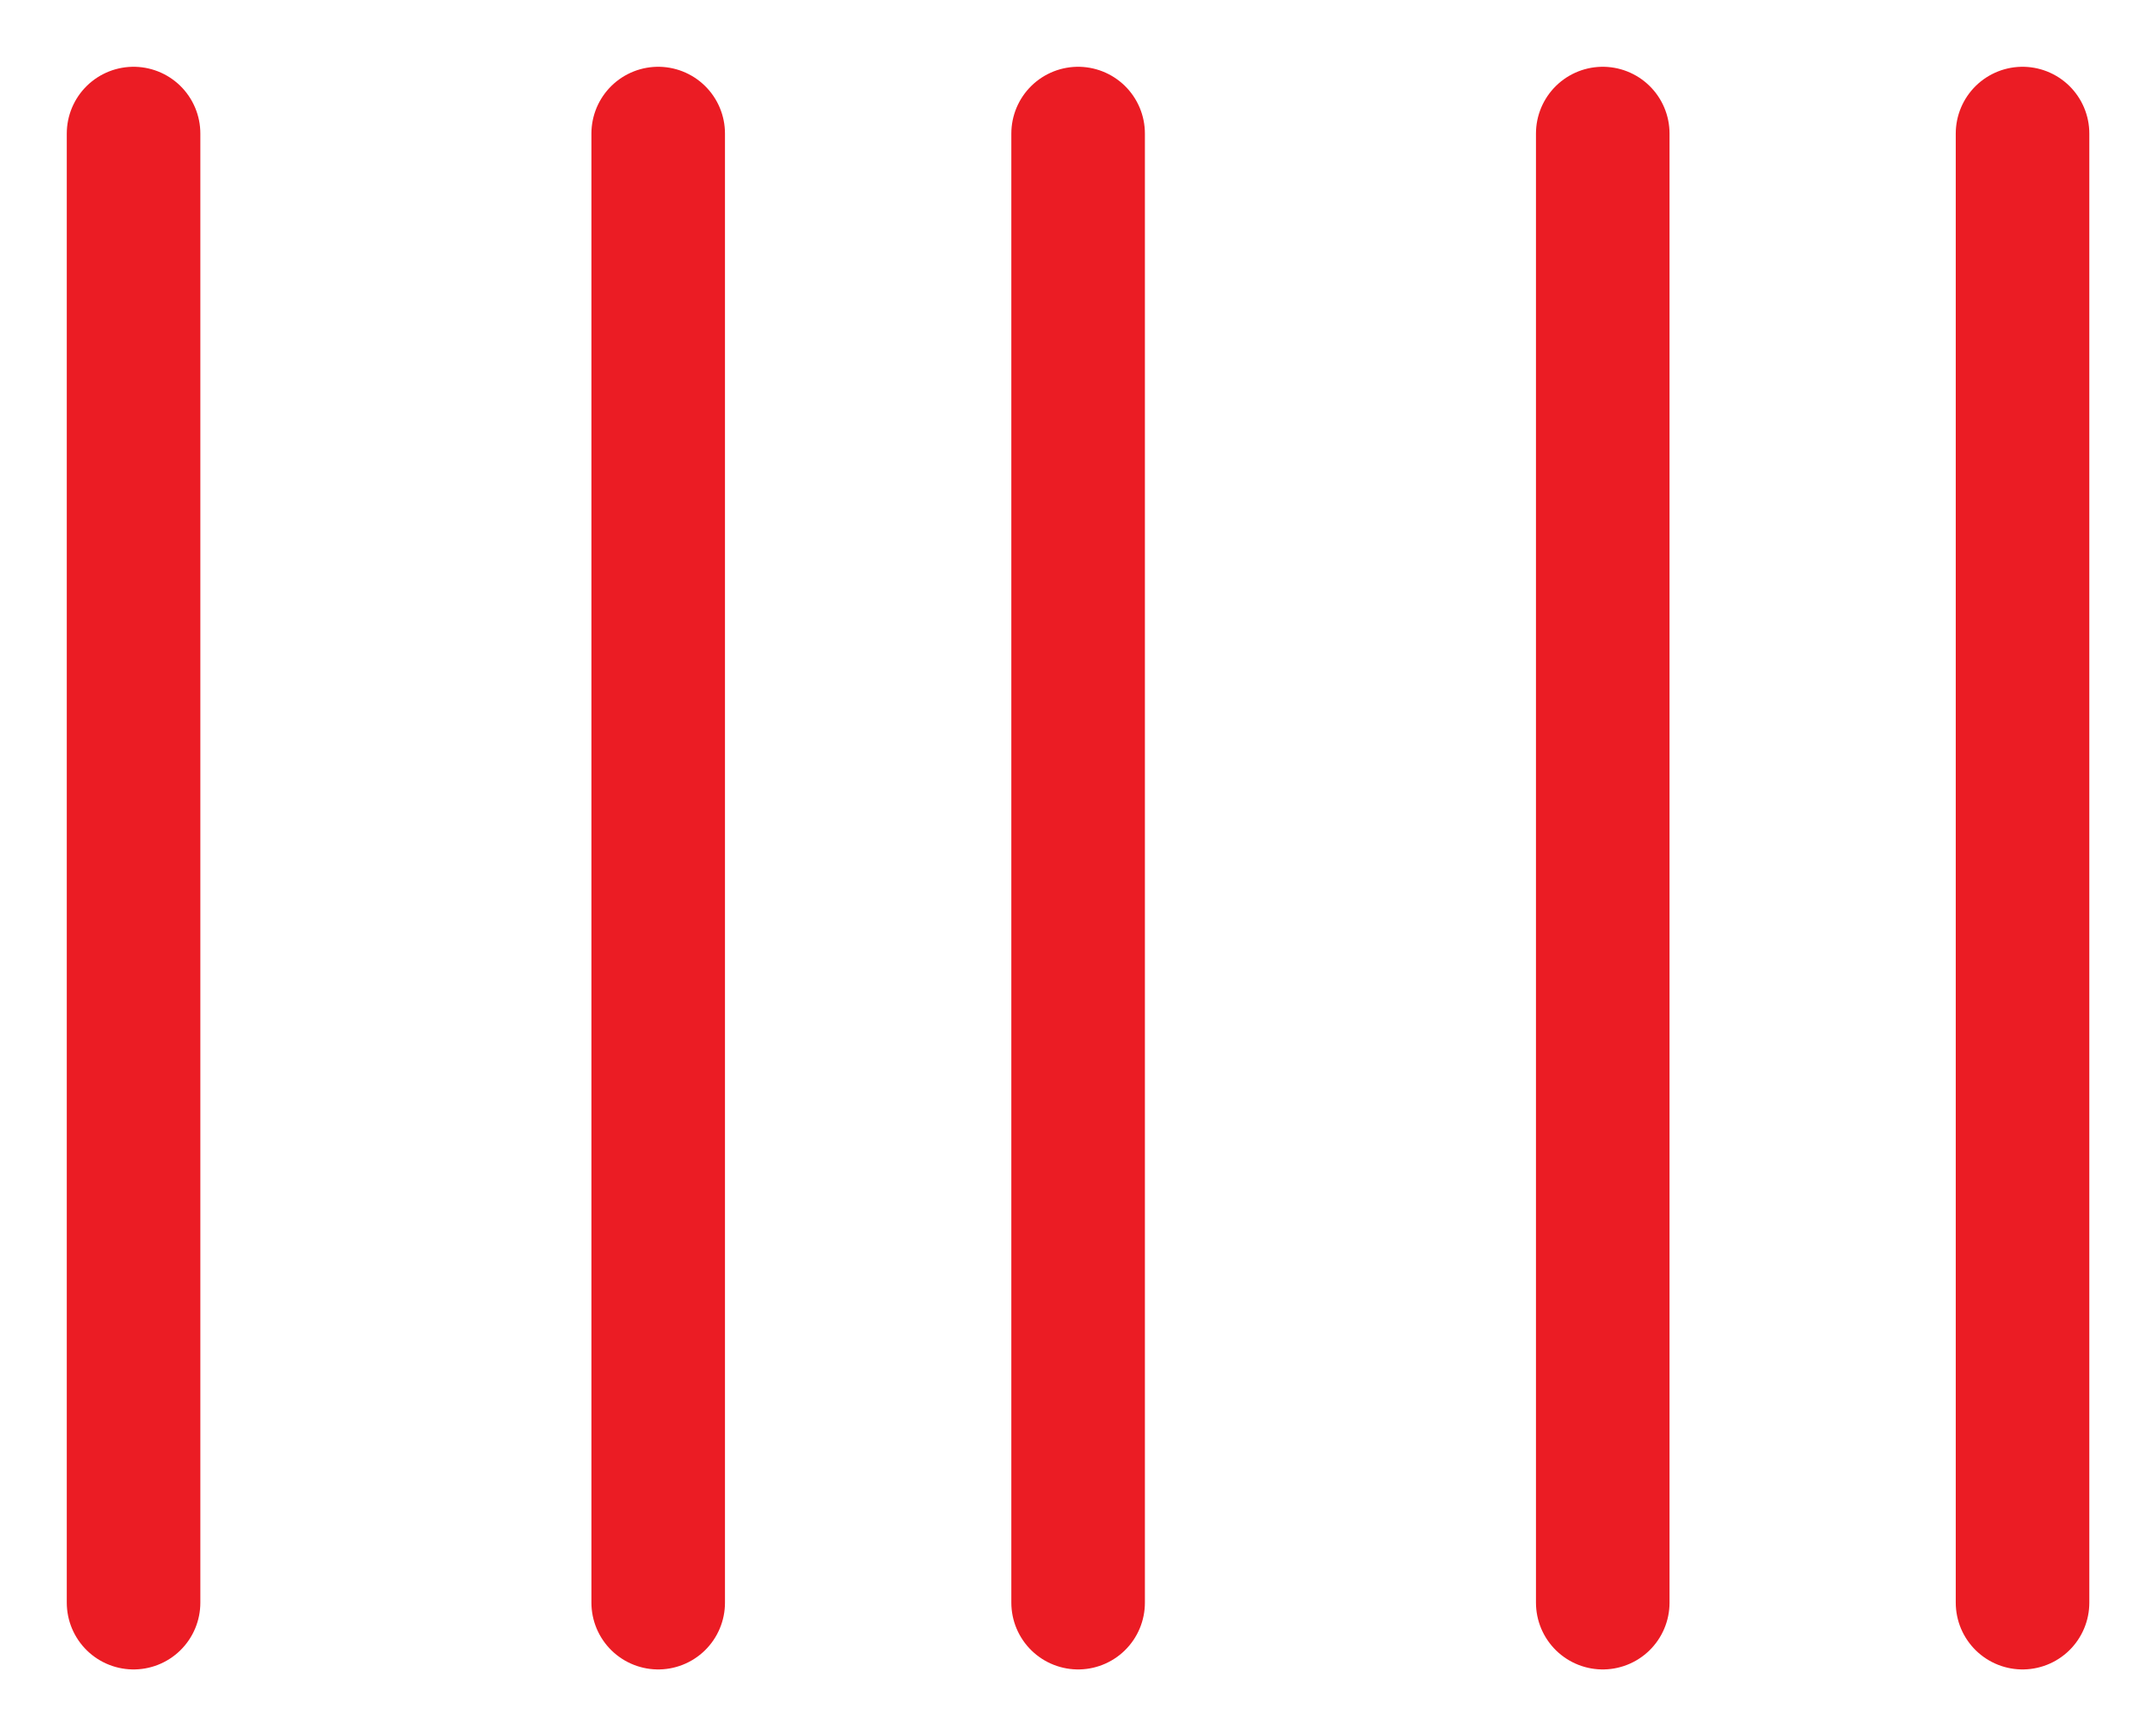
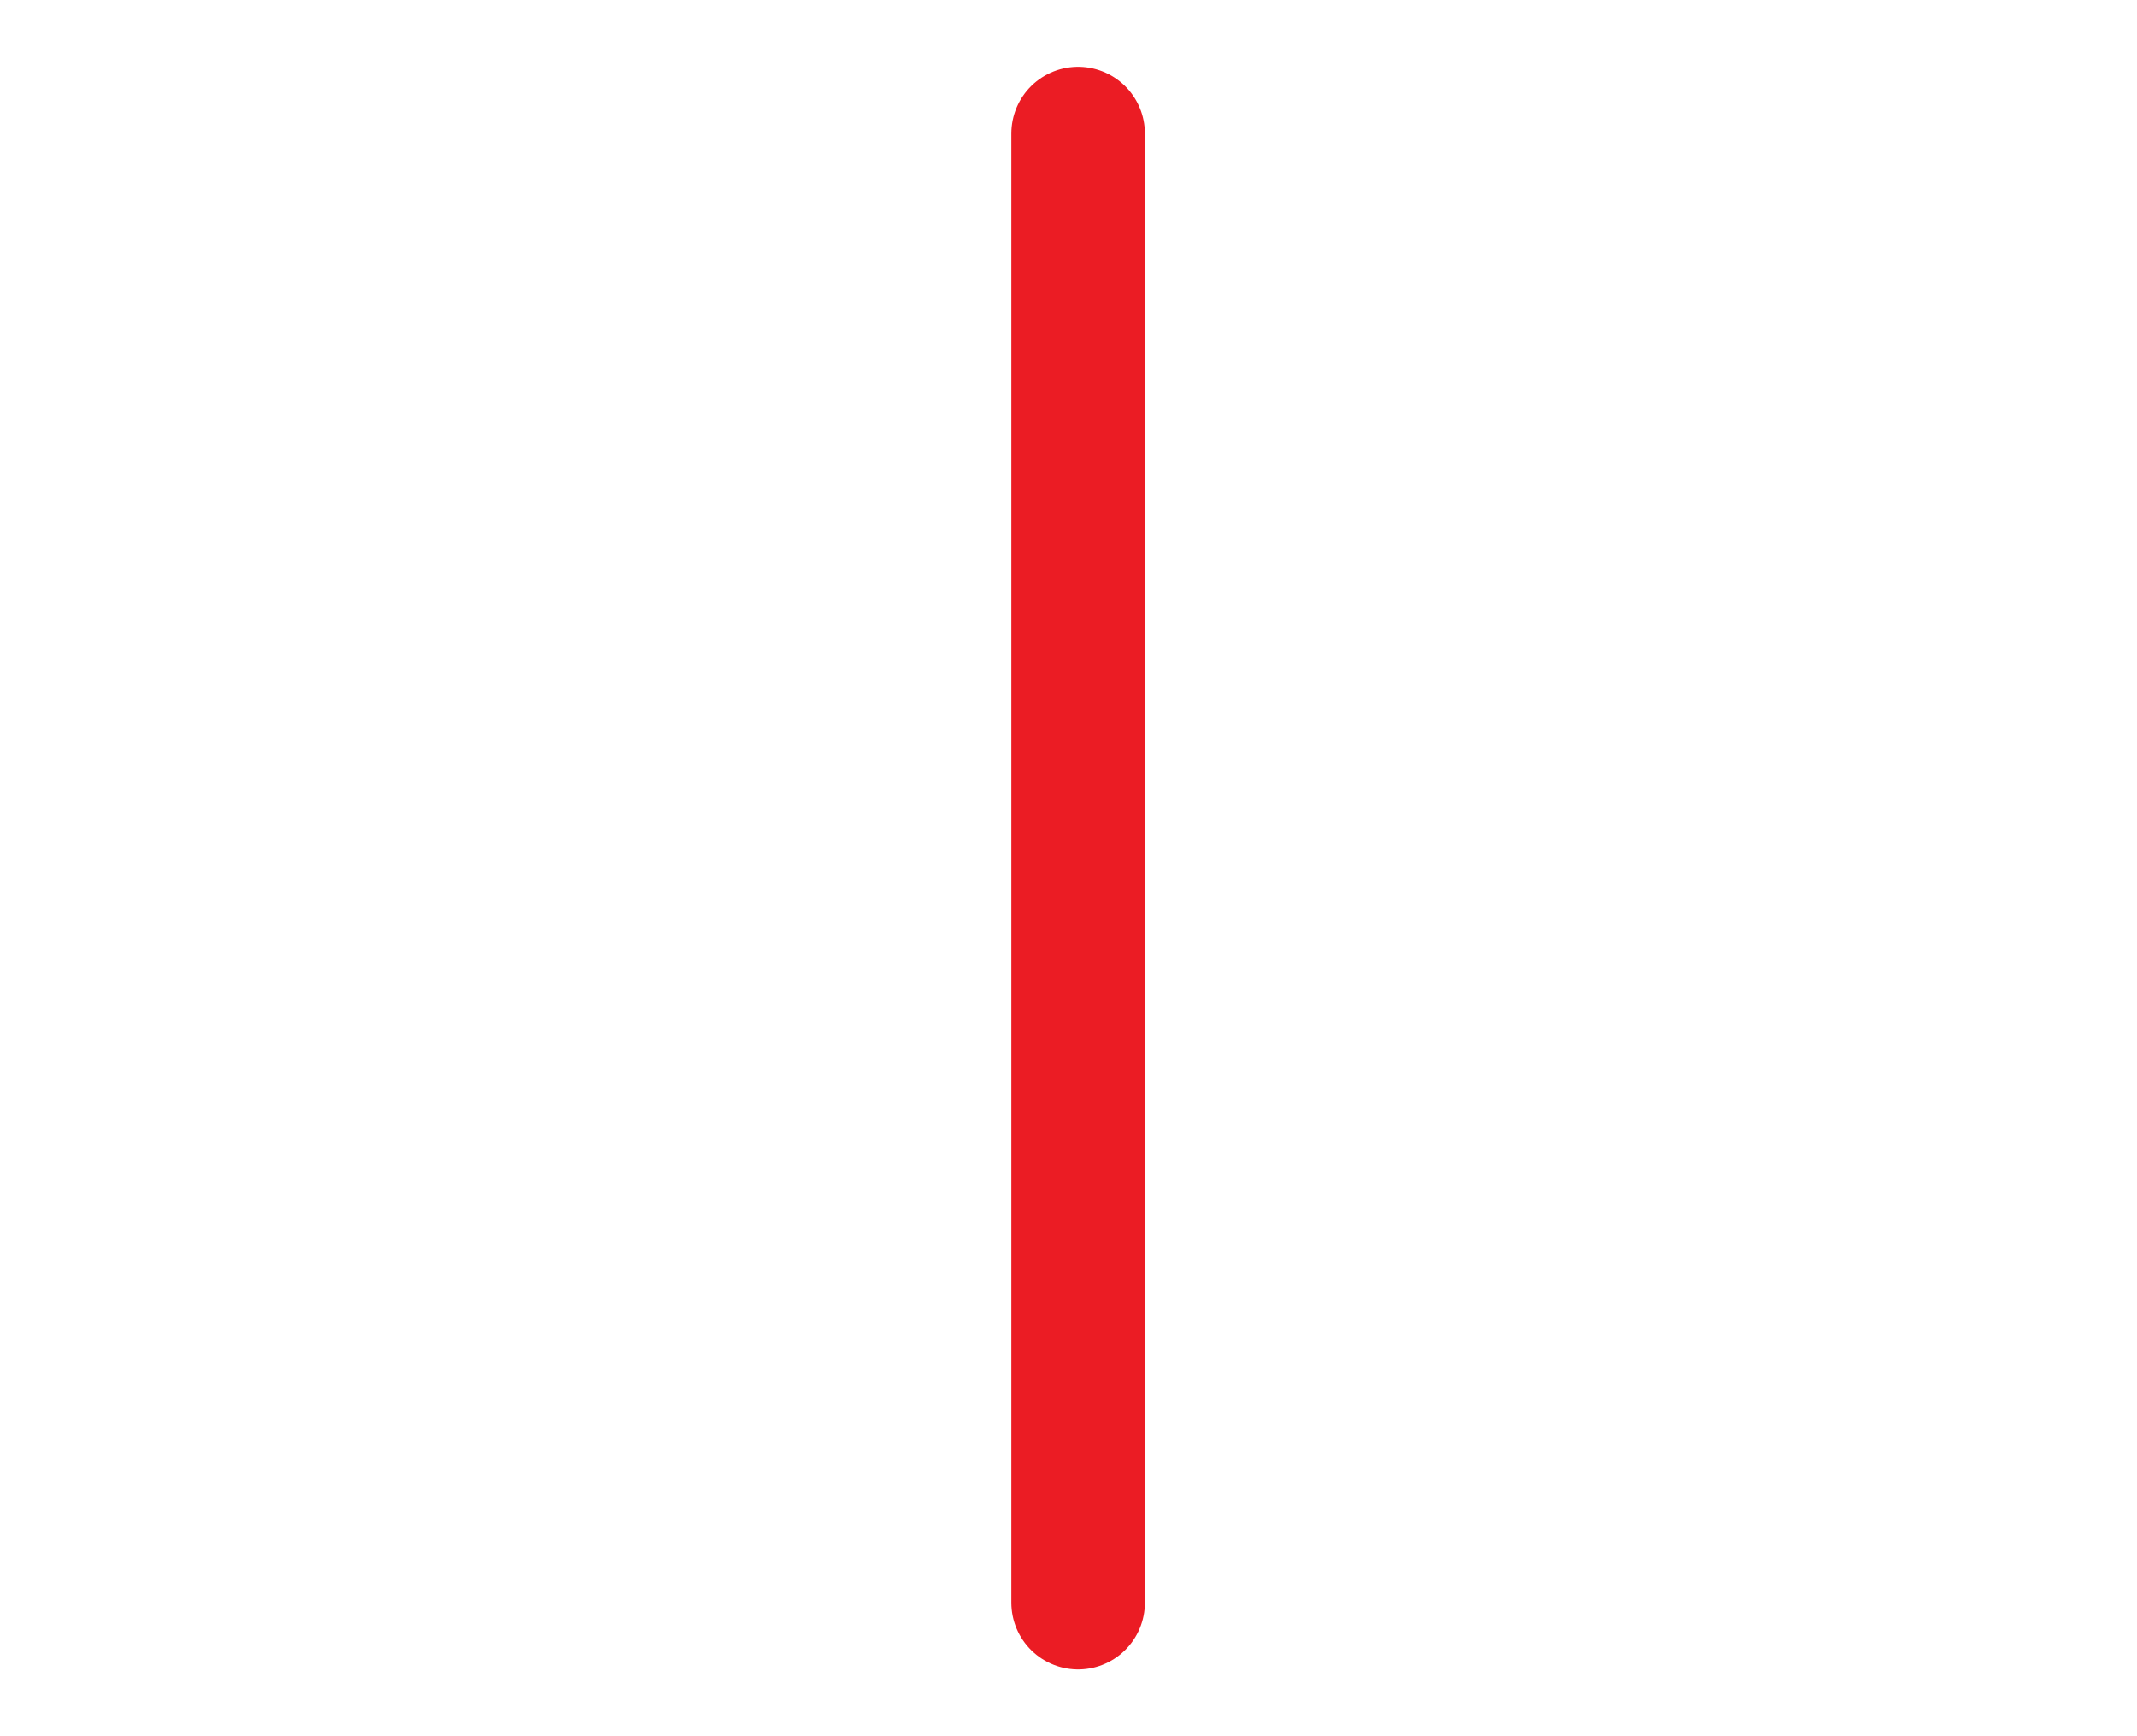
<svg xmlns="http://www.w3.org/2000/svg" width="16" height="13" viewBox="0 0 16 13" fill="none">
-   <path d="M1 1V12" stroke="#EB1C24" stroke-linecap="round" stroke-linejoin="round" />
-   <path d="M4.928 1V12" stroke="#EB1C24" stroke-linecap="round" stroke-linejoin="round" />
  <path d="M8.072 1V12" stroke="#EB1C24" stroke-linecap="round" stroke-linejoin="round" />
-   <path d="M12 1V12" stroke="#EB1C24" stroke-linecap="round" stroke-linejoin="round" />
-   <path d="M15.143 1V12" stroke="#EB1C24" stroke-linecap="round" stroke-linejoin="round" />
</svg>